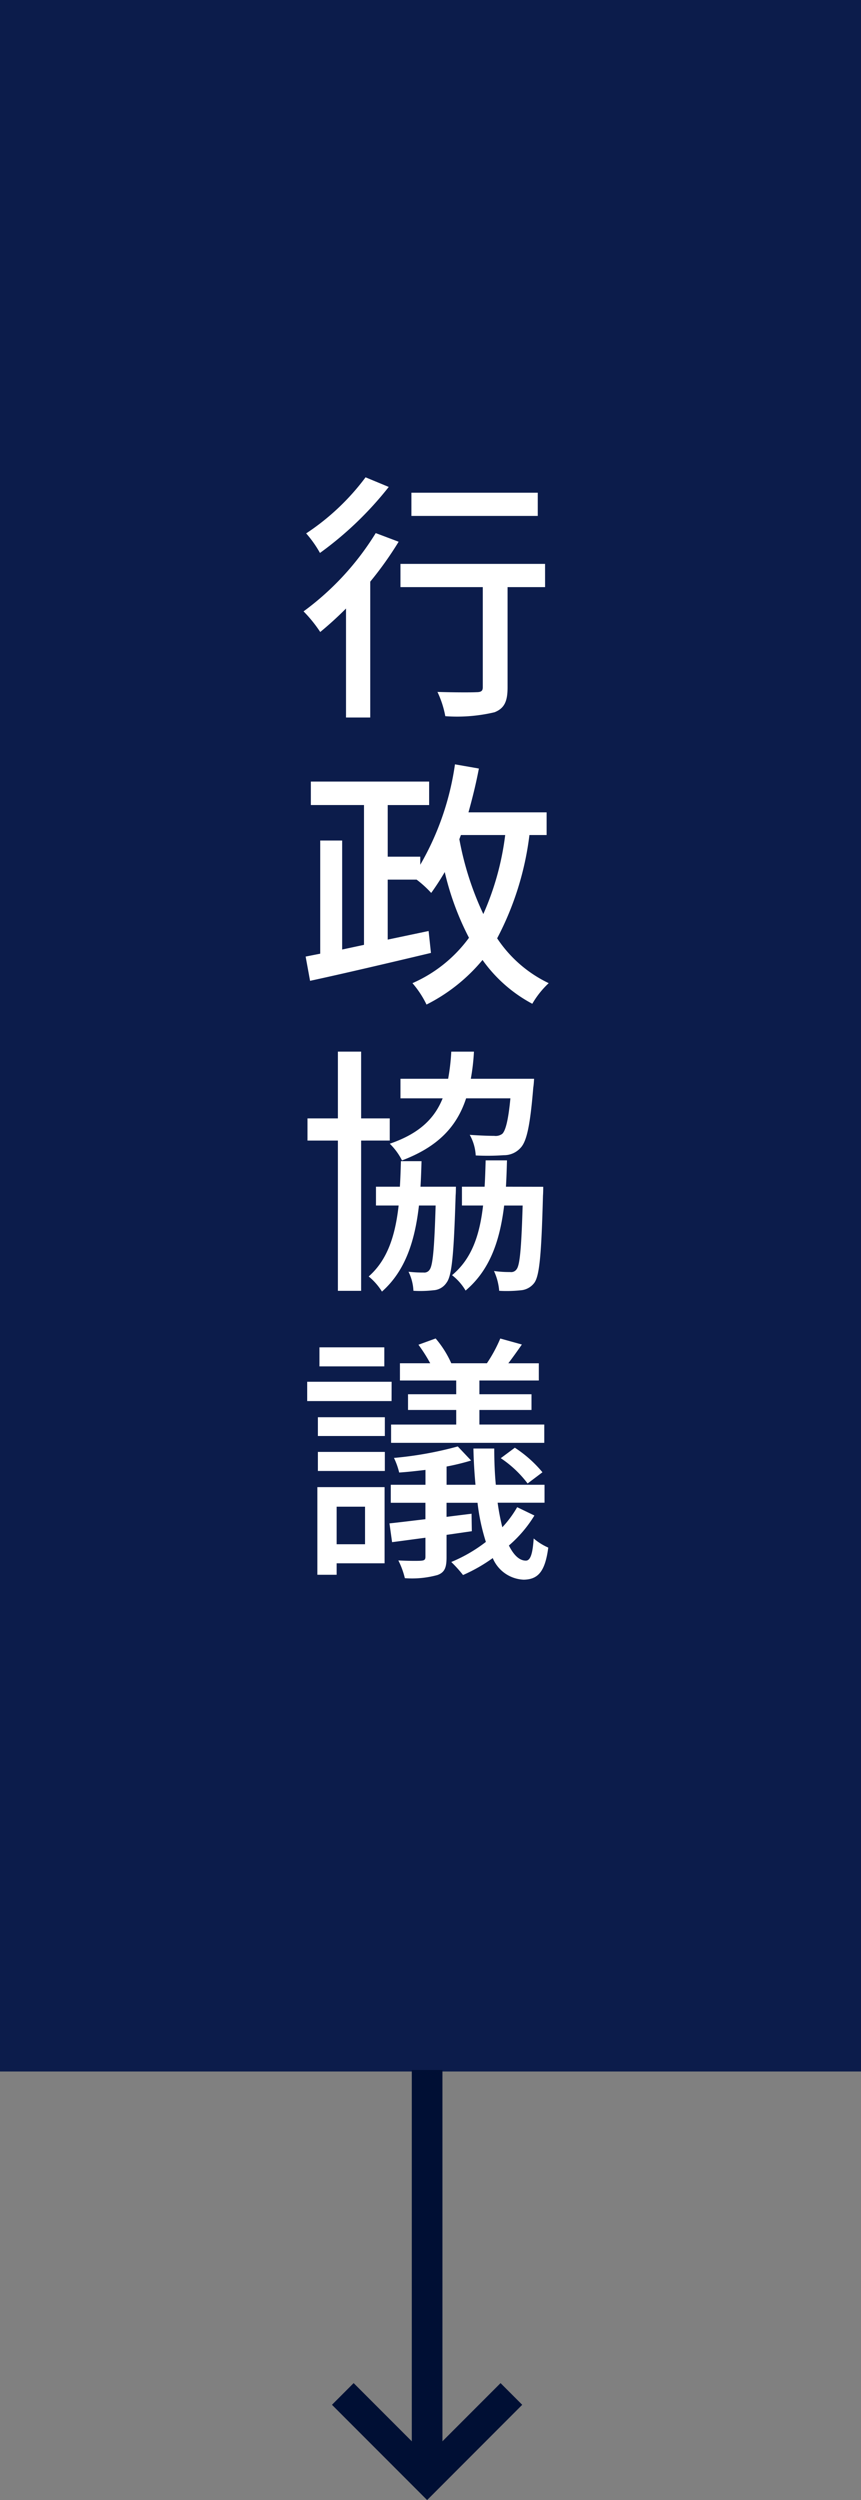
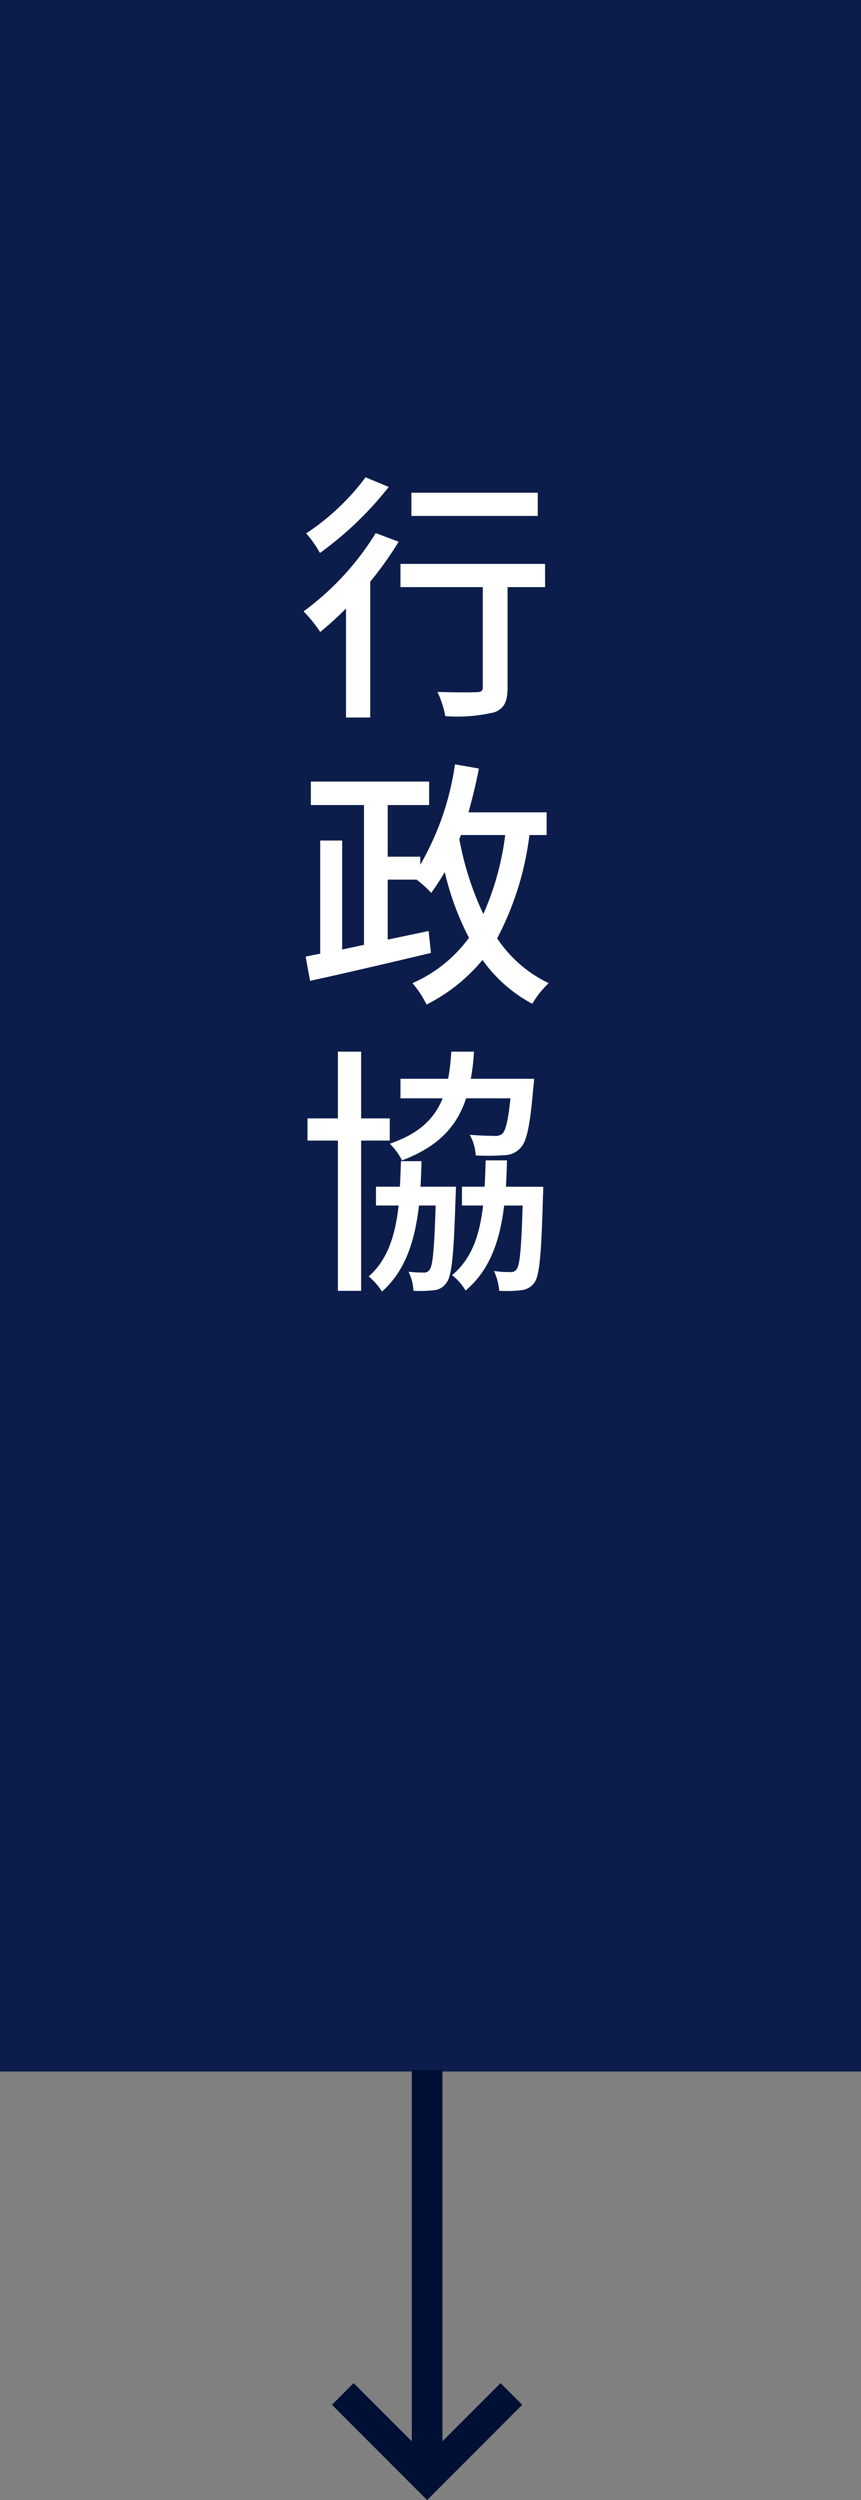
<svg xmlns="http://www.w3.org/2000/svg" width="87.77" height="254.573" viewBox="0 0 87.77 254.573">
  <rect x="0" y="0" width="87.77" height="254.573" fill="#808080" stroke="none" />
  <g transform="translate(0.5 0.5)">
    <path d="M0,0H86.77V209.936H0Z" fill="#0c1c4b" />
    <path d="M-.5-.5H87.27V210.436H-.5ZM86.27.5H.5V209.436H86.27Z" fill="#0c1c4b" />
-     <path d="M15.871-8.6H10.958V-7h4.913v1.487H9.231v1.859H24.847V-5.516H18.234V-7h5.311V-8.6H18.234V-10H24.29v-1.753H21.182c.425-.558.9-1.222,1.381-1.912l-2.2-.611A14.627,14.627,0,0,1,19-11.757H15.366a10.394,10.394,0,0,0-1.593-2.523l-1.753.637a16,16,0,0,1,1.2,1.886H10.134V-10h5.736ZM20.412-2.09A11.179,11.179,0,0,1,23.148.486L24.661-.656a12.486,12.486,0,0,0-2.815-2.5ZM8.541-13.377H1.928v1.939H8.541Zm.744,3.506H.68v1.965h8.6ZM6.576,2.85V6.674H3.681V2.85ZM8.568.858H1.716V9.781H3.681V8.613H8.568ZM1.769-.789H8.594V-2.728H1.769Zm0-3.559H8.594V-6.26H1.769ZM22.085,2.9a11,11,0,0,1-1.514,2.045,23.314,23.314,0,0,1-.478-2.5h4.78V.619H19.908C19.8-.5,19.748-1.718,19.748-3.073H17.624c.027,1.3.106,2.55.212,3.691H14.888V-1.24a24.584,24.584,0,0,0,2.5-.611L16.03-3.285A36.932,36.932,0,0,1,9.524-2.117a7.173,7.173,0,0,1,.531,1.487c.85-.053,1.753-.159,2.682-.266V.619H9.2V2.451h3.532V4.124c-1.381.159-2.629.319-3.665.425l.266,1.912c1.036-.133,2.178-.292,3.4-.451V7.949c0,.292-.106.372-.425.4-.266.027-1.3.027-2.337-.027a8.276,8.276,0,0,1,.664,1.806,9.79,9.79,0,0,0,3.32-.319c.744-.266.93-.77.93-1.806V5.718l2.576-.372-.027-1.779c-.85.106-1.726.212-2.55.319V2.451h3.16a20.839,20.839,0,0,0,.85,3.984A15.266,15.266,0,0,1,15.366,8.48a13.132,13.132,0,0,1,1.2,1.328,16.429,16.429,0,0,0,3.028-1.726,3.576,3.576,0,0,0,3.16,2.2c1.461-.027,2.178-.823,2.5-3.267a6,6,0,0,1-1.487-.93c-.106,1.62-.345,2.257-.8,2.257-.637,0-1.222-.531-1.726-1.54a12.831,12.831,0,0,0,2.6-3.054Z" transform="translate(30.136 150.073)" fill="#fff" />
    <path d="M21.385-9.509c-.212,2.257-.5,3.293-.823,3.612a1.128,1.128,0,0,1-.823.212c-.425,0-1.434-.027-2.5-.106a4.8,4.8,0,0,1,.611,2.1,24.12,24.12,0,0,0,2.868-.027,2.249,2.249,0,0,0,1.7-.744c.637-.664.983-2.31,1.3-6.161.053-.292.08-.876.08-.876H17.349a21.339,21.339,0,0,0,.319-2.762h-2.31a21.34,21.34,0,0,1-.319,2.762h-4.86v1.992h4.3c-.823,2.045-2.364,3.585-5.391,4.621a6.374,6.374,0,0,1,1.248,1.7c3.718-1.408,5.6-3.479,6.533-6.321Zm-12.3,4.3V-7.464H6.168v-6.8H3.8v6.8H.7v2.257H3.8v15.3H6.168v-15.3Zm3.134,4.7c.053-.823.08-1.7.106-2.6h-2.1c-.027.9-.053,1.779-.106,2.6H7.682V1.406h2.31C9.647,4.487,8.85,6.956,6.938,8.63a6.212,6.212,0,0,1,1.354,1.54c2.337-2.071,3.346-5.046,3.771-8.764h1.7c-.133,4.462-.292,6.108-.611,6.533a.633.633,0,0,1-.611.292A12.712,12.712,0,0,1,11,8.151a4.88,4.88,0,0,1,.5,1.939,11.719,11.719,0,0,0,2.018-.053,1.71,1.71,0,0,0,1.354-.77c.558-.717.744-2.921.93-8.9.027-.266.027-.876.027-.876Zm8.711,0c.053-.85.08-1.753.106-2.682H18.862c-.027.93-.053,1.832-.106,2.682h-2.31V1.406H18.6C18.251,4.46,17.428,6.85,15.436,8.5a5.491,5.491,0,0,1,1.381,1.567c2.417-2.045,3.479-4.94,3.931-8.658h1.886c-.133,4.462-.292,6.055-.611,6.48a.672.672,0,0,1-.664.292,11.111,11.111,0,0,1-1.647-.106,5.98,5.98,0,0,1,.531,2.018,13.631,13.631,0,0,0,2.178-.053,1.9,1.9,0,0,0,1.408-.77c.531-.744.717-2.948.876-8.87.027-.292.027-.9.027-.9Z" transform="translate(30.145 120.848)" fill="#fff" />
    <path d="M16.406-7.083h4.515A28.3,28.3,0,0,1,18.69.964a30.9,30.9,0,0,1-2.443-7.622Zm8.737,0v-2.31H17.176c.4-1.434.77-2.921,1.062-4.462L15.8-14.28A28.3,28.3,0,0,1,12.263-4.055v-.823H8.944v-5.258h4.223v-2.39H1.109v2.39H6.527V4.1L4.3,4.576v-11.1H2.065V5L.578,5.293l.451,2.47C4.349,7.046,9,5.957,13.352,4.921L13.113,2.69l-4.17.876V-2.542h2.948a11.039,11.039,0,0,1,1.487,1.354c.478-.664.93-1.354,1.381-2.125a28.435,28.435,0,0,0,2.47,6.692A14.149,14.149,0,0,1,11.467,8,9.941,9.941,0,0,1,12.9,10.179a17.792,17.792,0,0,0,5.71-4.541A14.659,14.659,0,0,0,23.683,10.1,9.092,9.092,0,0,1,25.356,8,13.028,13.028,0,0,1,20.1,3.434,30.465,30.465,0,0,0,23.391-7.083Z" transform="translate(30.079 91.612)" fill="#fff" />
    <path d="M24.317-12.713H11.437v2.364h12.88ZM6.763-14.28A24.031,24.031,0,0,1,.708-8.57,11.291,11.291,0,0,1,2.115-6.578,35.049,35.049,0,0,0,9.126-13.3ZM7.8-8.6A28.188,28.188,0,0,1,.442-.629a13.689,13.689,0,0,1,1.7,2.1A35.151,35.151,0,0,0,4.771-.922v11.1h2.47V-3.657A35.836,35.836,0,0,0,10.135-7.72ZM25.061-5.463H10.321V-3.1h8.392V7.1c0,.372-.159.5-.664.5-.478.027-2.257.027-3.957-.027a9.907,9.907,0,0,1,.8,2.47,16.6,16.6,0,0,0,5.019-.4c1.009-.4,1.328-1.115,1.328-2.523V-3.1h3.824Z" transform="translate(30.002 62.384)" fill="#fff" />
    <path d="M2.124,41.585H-1V0H2.124Z" transform="translate(42.478 210.28)" fill="#000f34" />
    <path d="M19.965,147.47l-9.7-9.7,2.209-2.209,7.488,7.488,7.488-7.488,2.209,2.209Z" transform="translate(23.076 106.604)" fill="#000f34" />
  </g>
</svg>